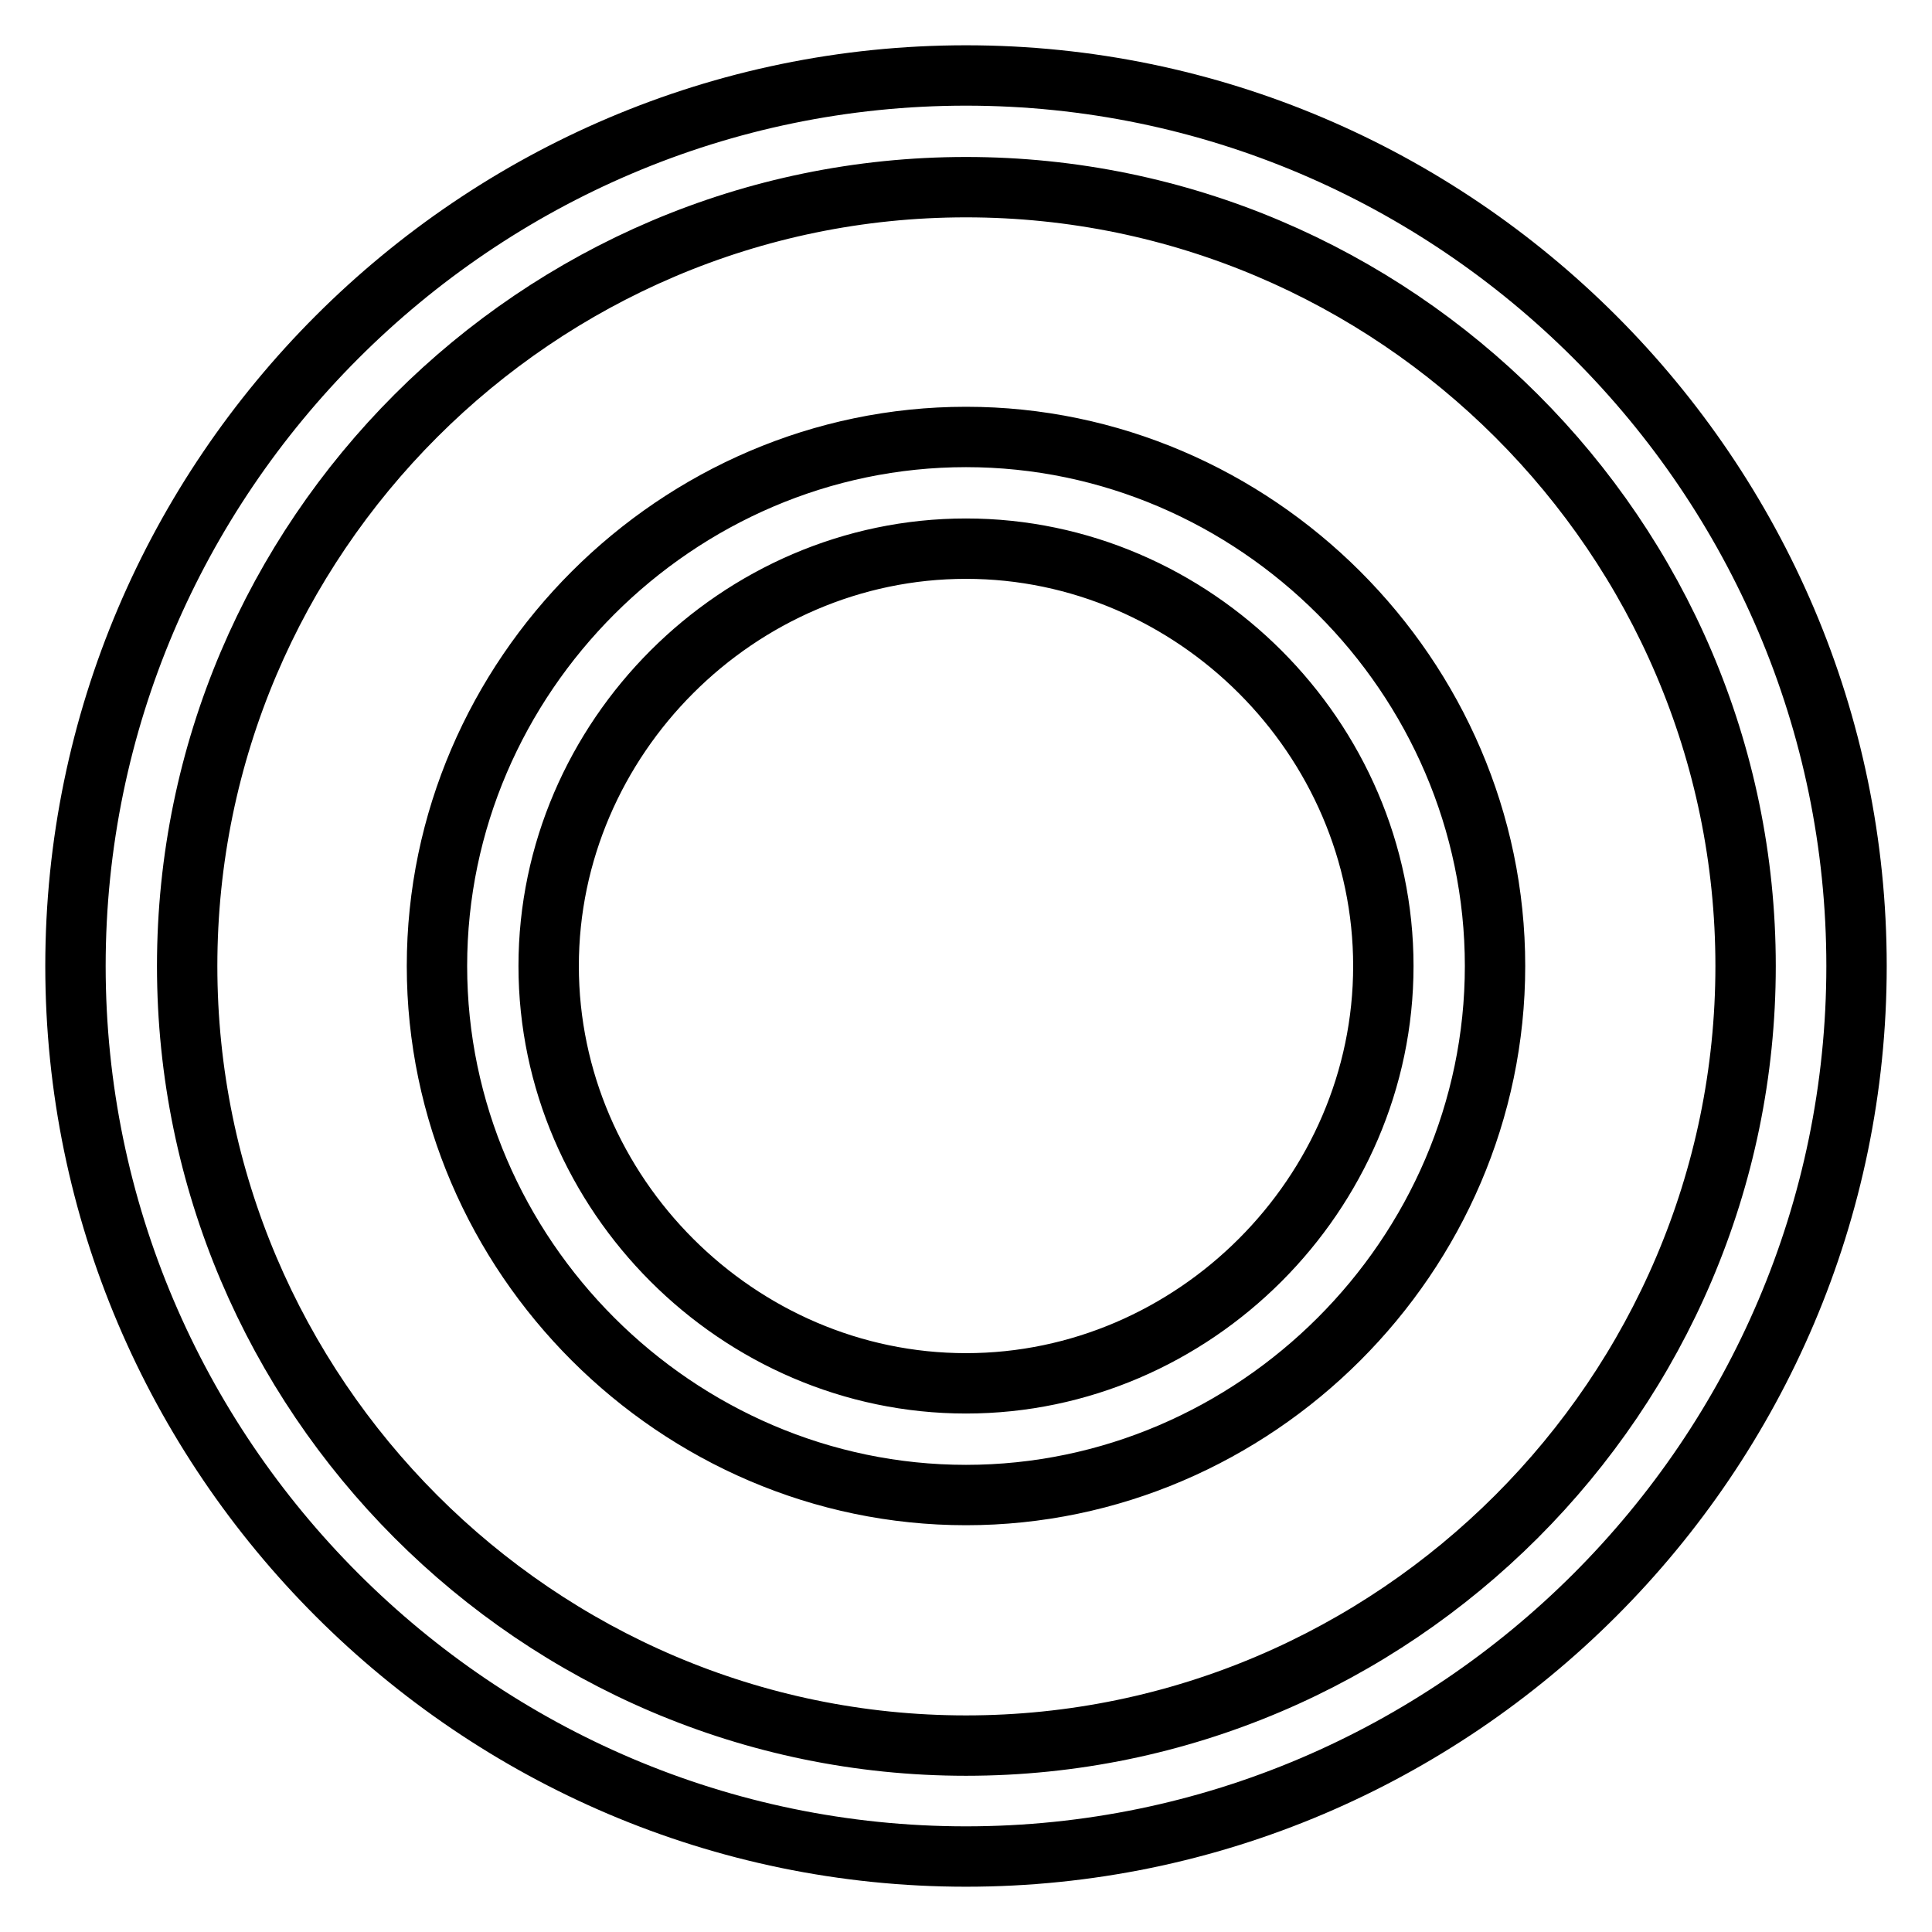
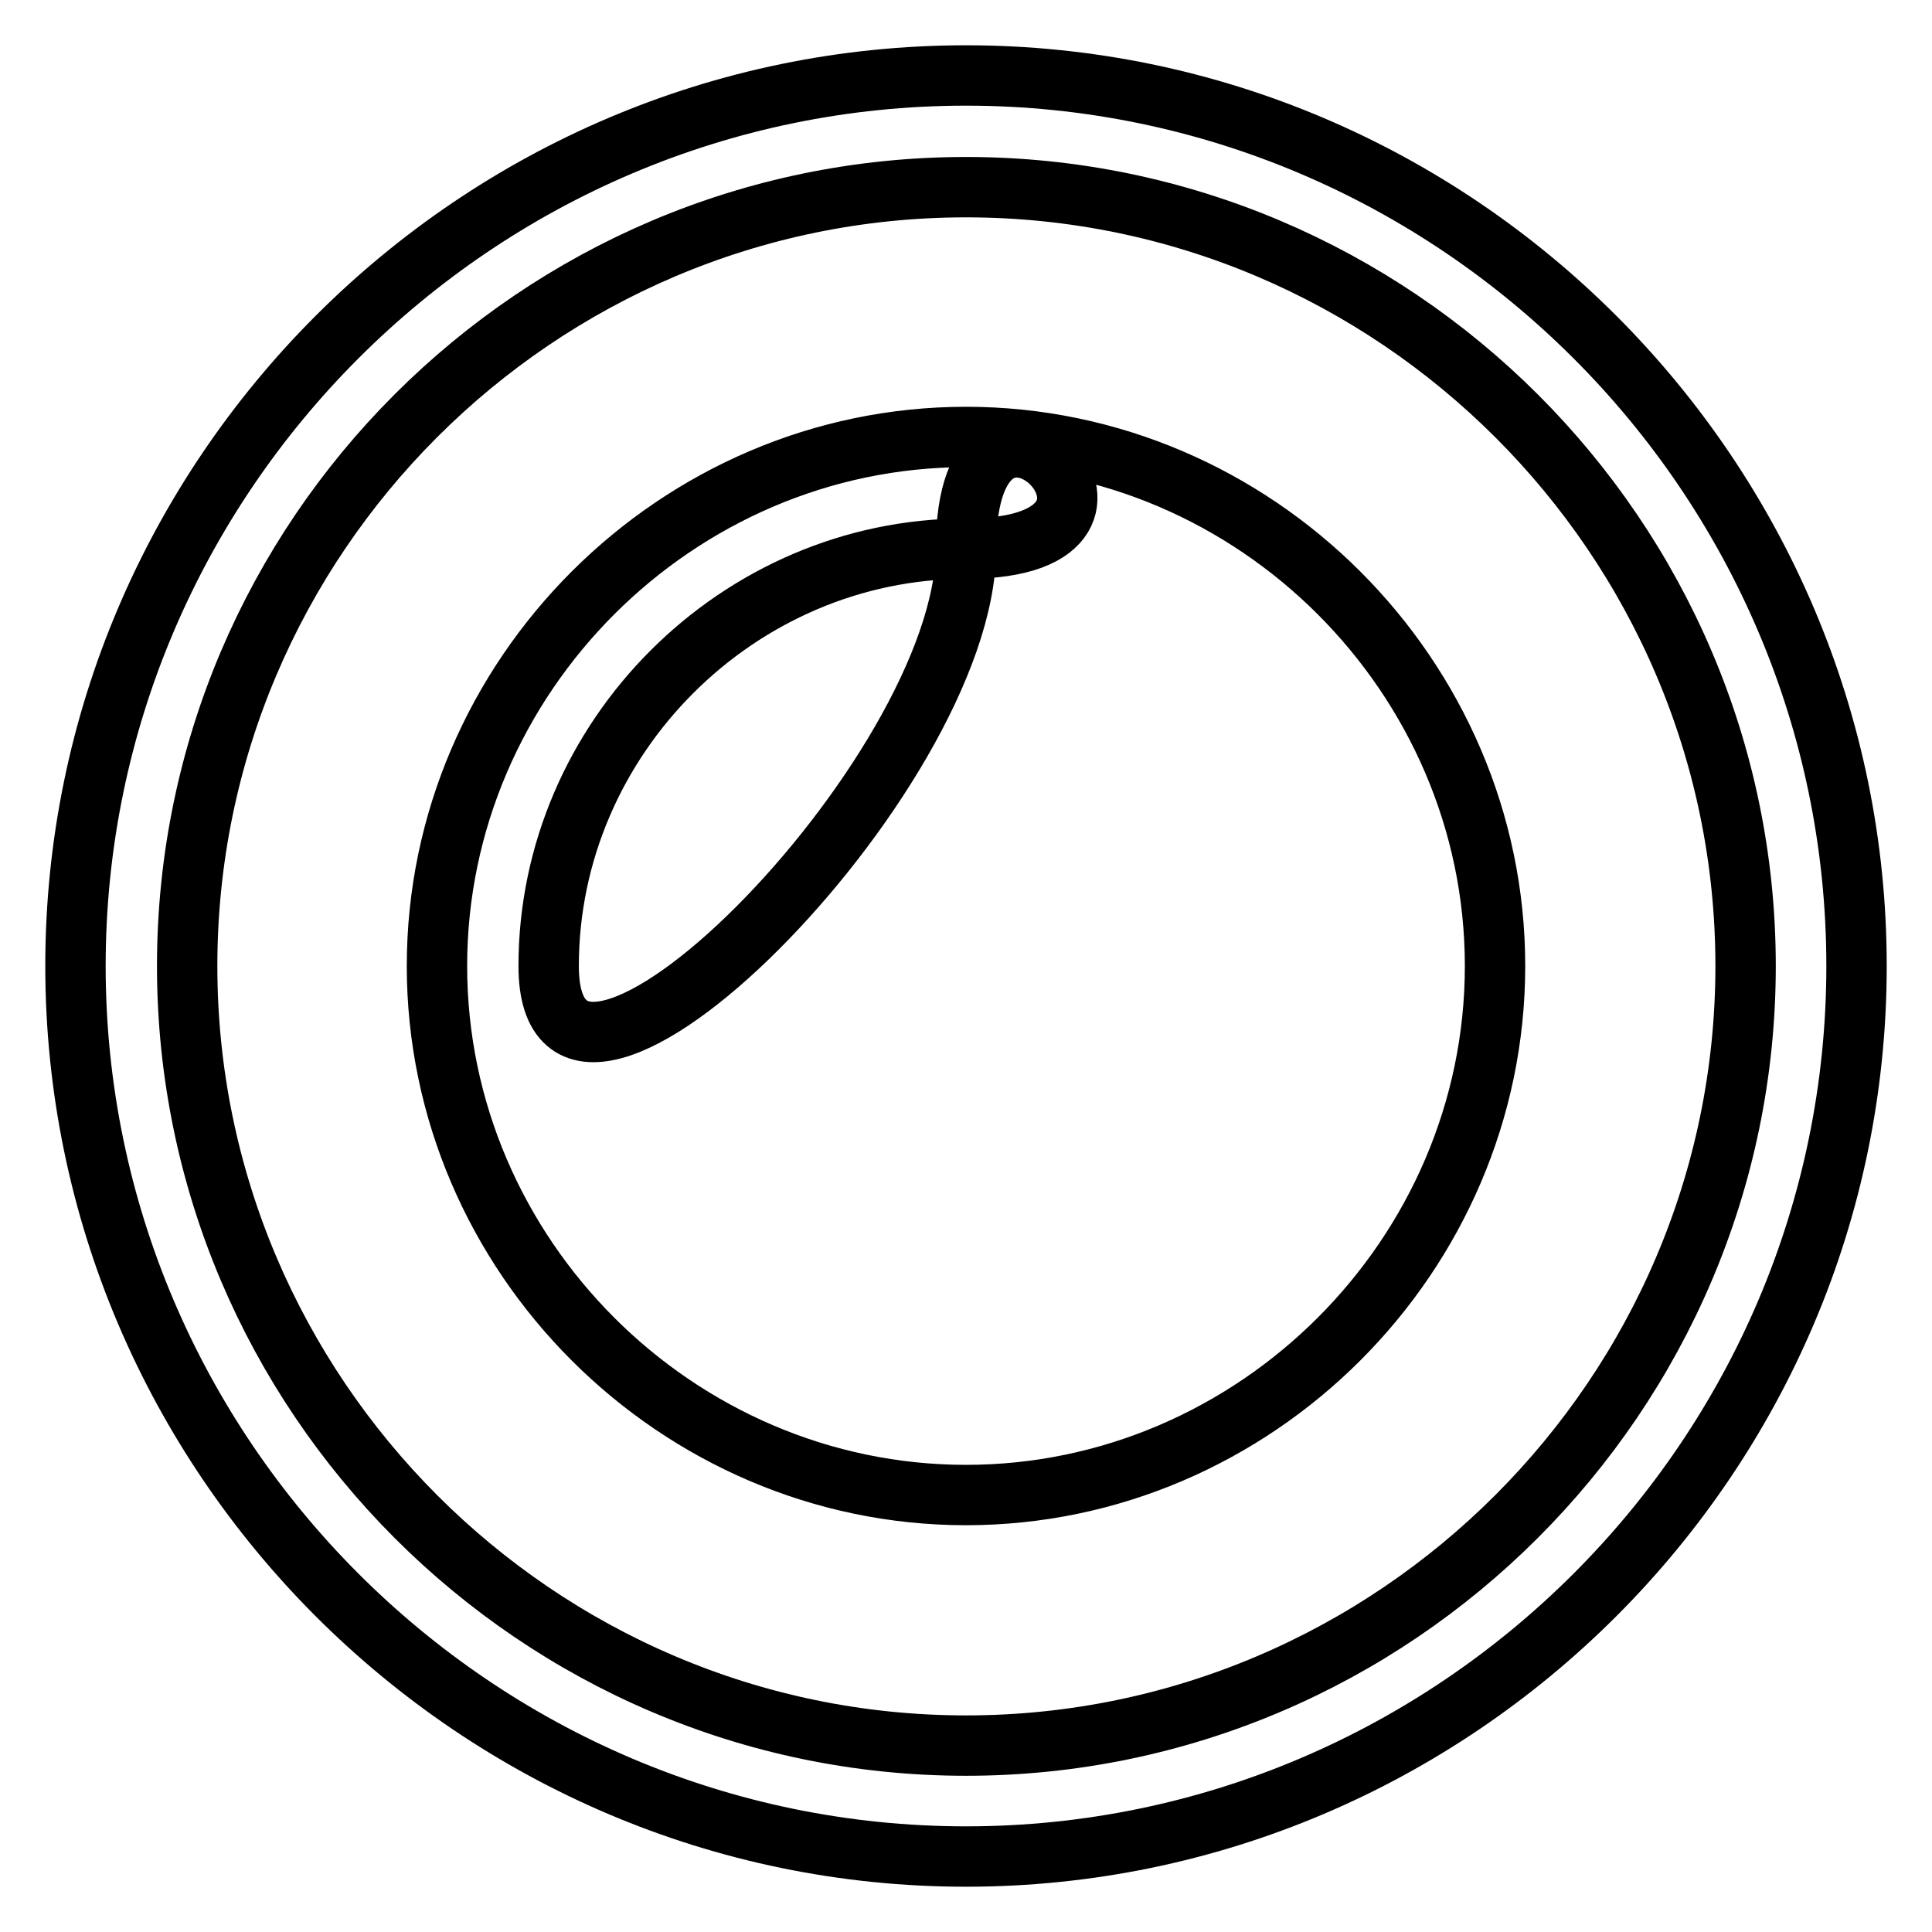
<svg xmlns="http://www.w3.org/2000/svg" version="1.1" x="0px" y="0px" viewBox="0 0 256 256" enable-background="new 0 0 256 256" xml:space="preserve">
  <g>
-     <path stroke-width="8" fill-opacity="0" stroke="#000000" d="M128,246c-64.9,0-118-53.1-118-118S63.1,10,128,10s118,53.1,118,118S192.9,246,128,246z M128,24.8 C71.2,24.8,24.8,71.2,24.8,128S71.2,231.3,128,231.3S231.3,184.8,231.3,128S184.8,24.8,128,24.8z M128,198.1 c-38.3,0-70.1-31.7-70.1-70.1S89.7,57.9,128,57.9s70.1,31.7,70.1,70.1S166.3,198.1,128,198.1z M128,72.7 c-30.2,0-55.3,25.1-55.3,55.3s25.1,55.3,55.3,55.3s55.3-25.1,55.3-55.3S158.2,72.7,128,72.7z" />
+     <path stroke-width="8" fill-opacity="0" stroke="#000000" d="M128,246c-64.9,0-118-53.1-118-118S63.1,10,128,10s118,53.1,118,118S192.9,246,128,246z M128,24.8 C71.2,24.8,24.8,71.2,24.8,128S71.2,231.3,128,231.3S231.3,184.8,231.3,128S184.8,24.8,128,24.8z M128,198.1 c-38.3,0-70.1-31.7-70.1-70.1S89.7,57.9,128,57.9s70.1,31.7,70.1,70.1S166.3,198.1,128,198.1z M128,72.7 c-30.2,0-55.3,25.1-55.3,55.3s55.3-25.1,55.3-55.3S158.2,72.7,128,72.7z" />
  </g>
</svg>